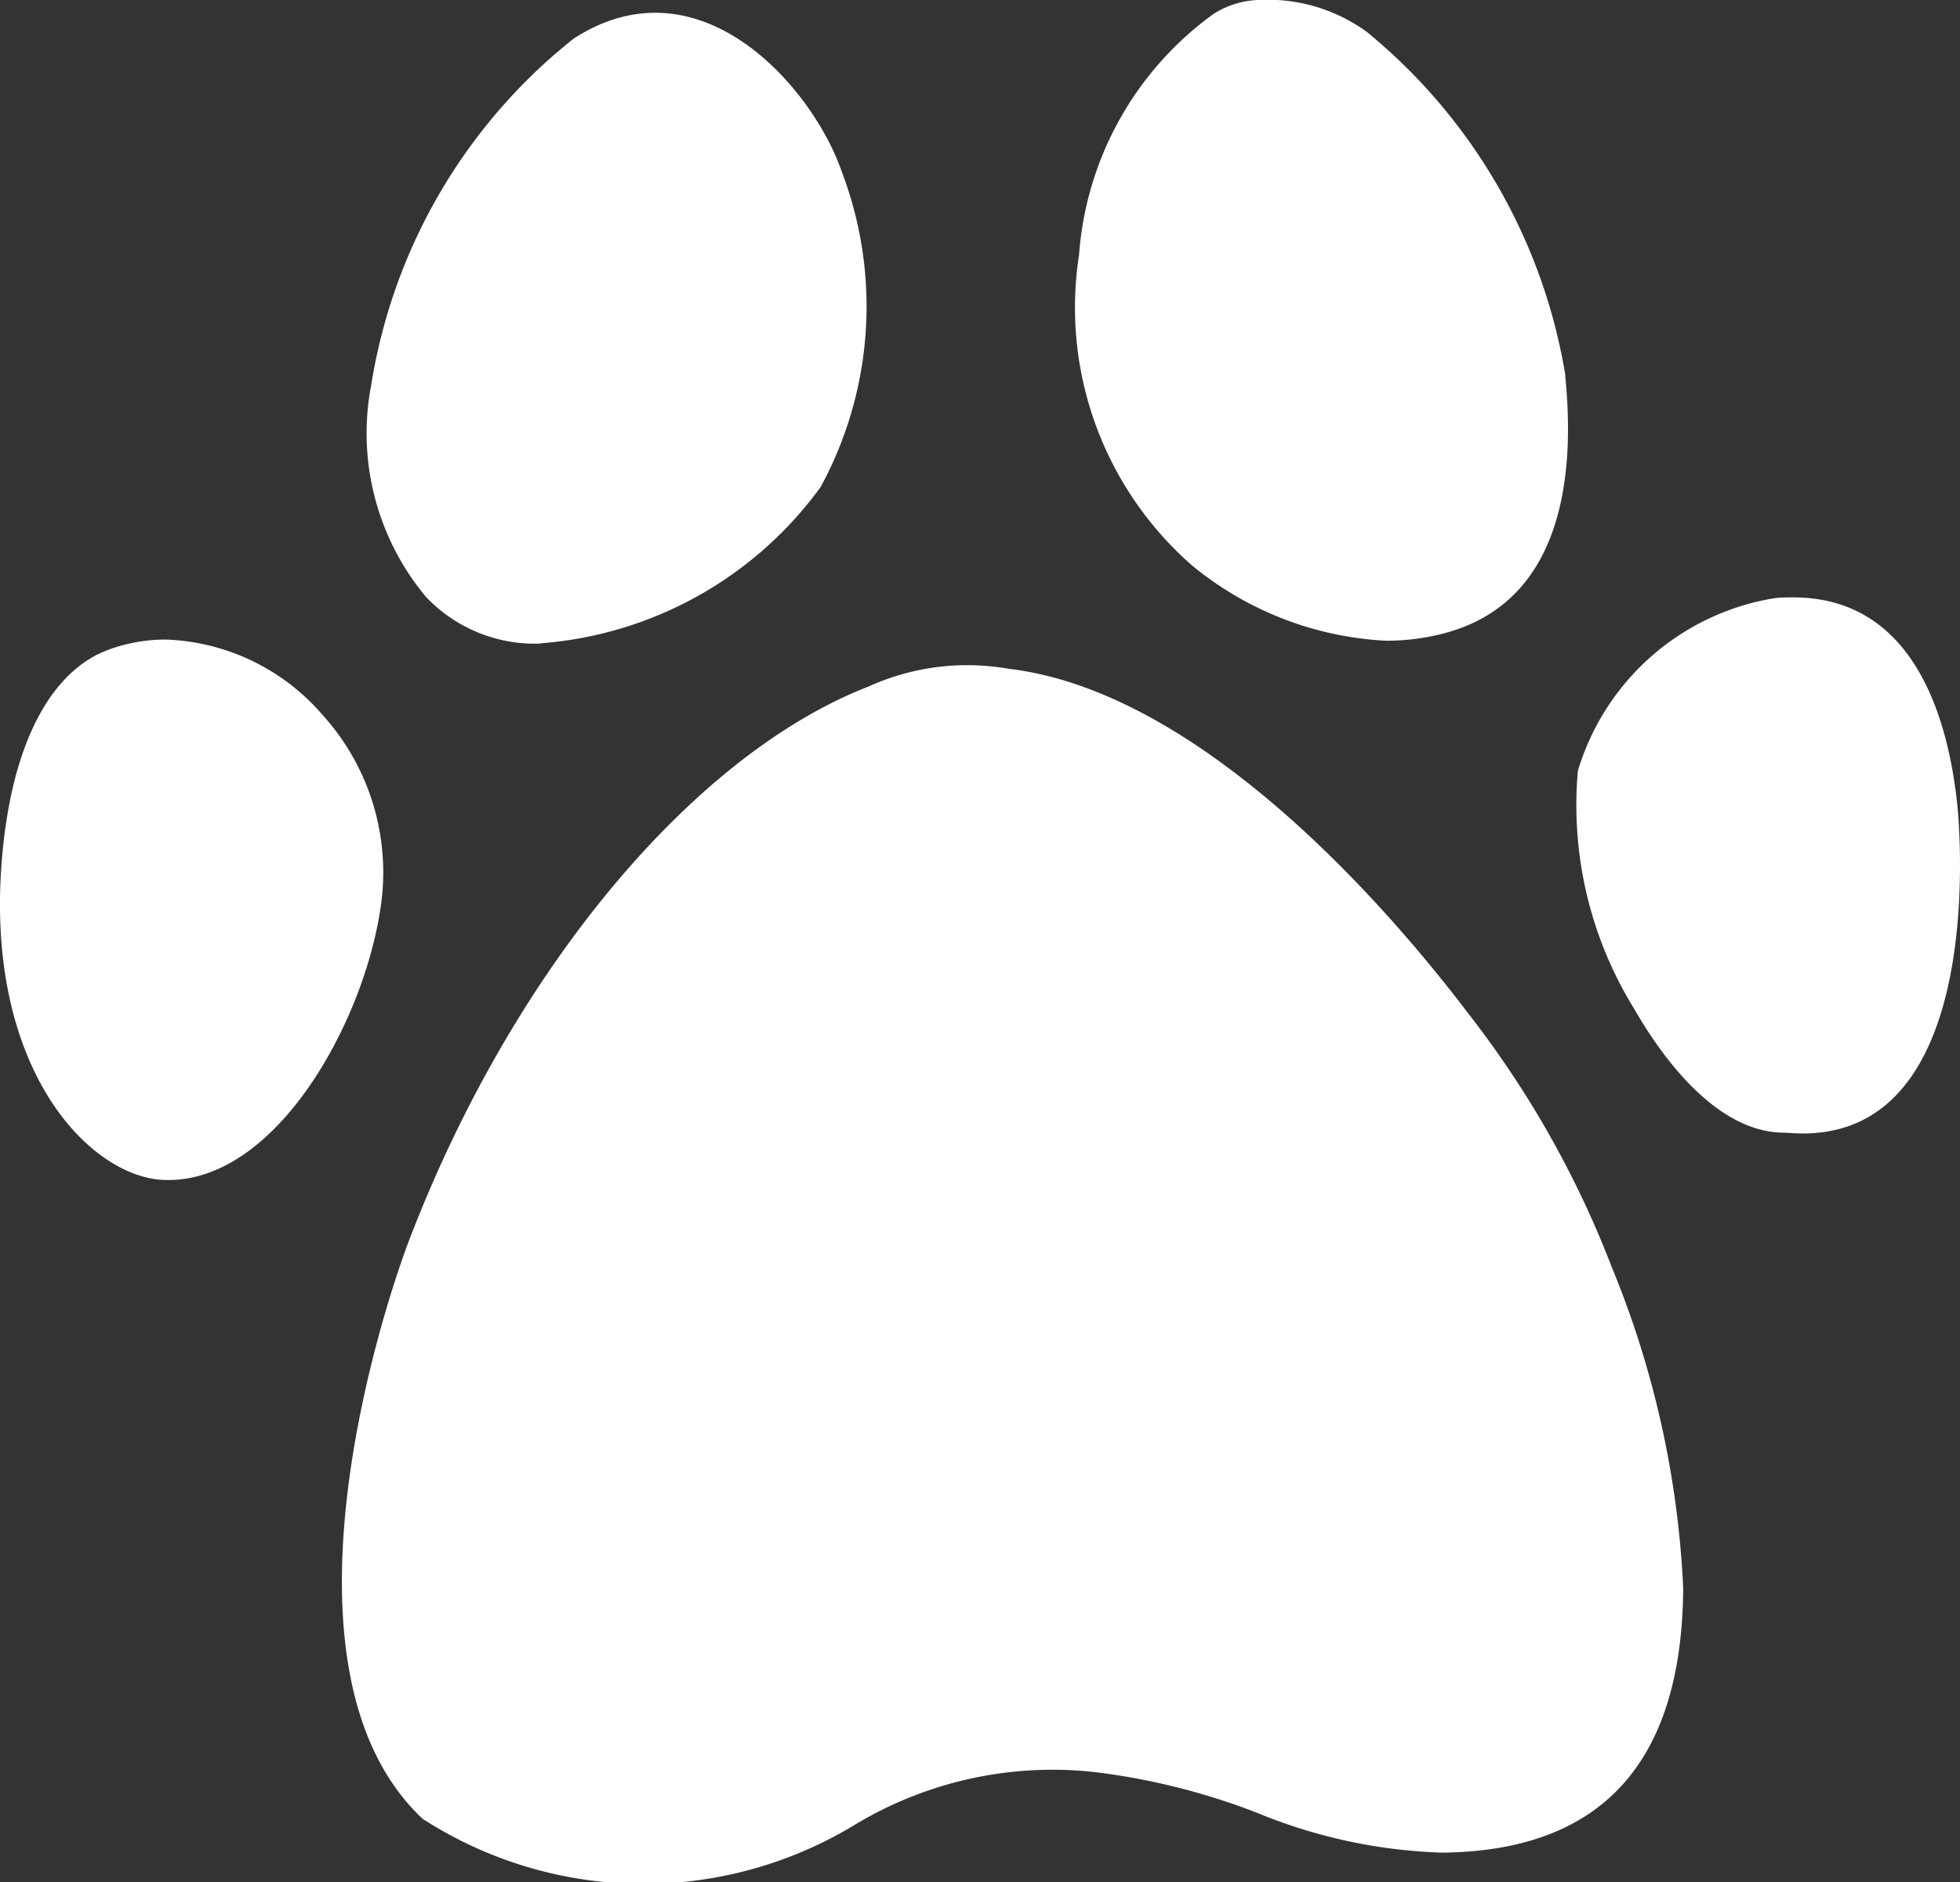
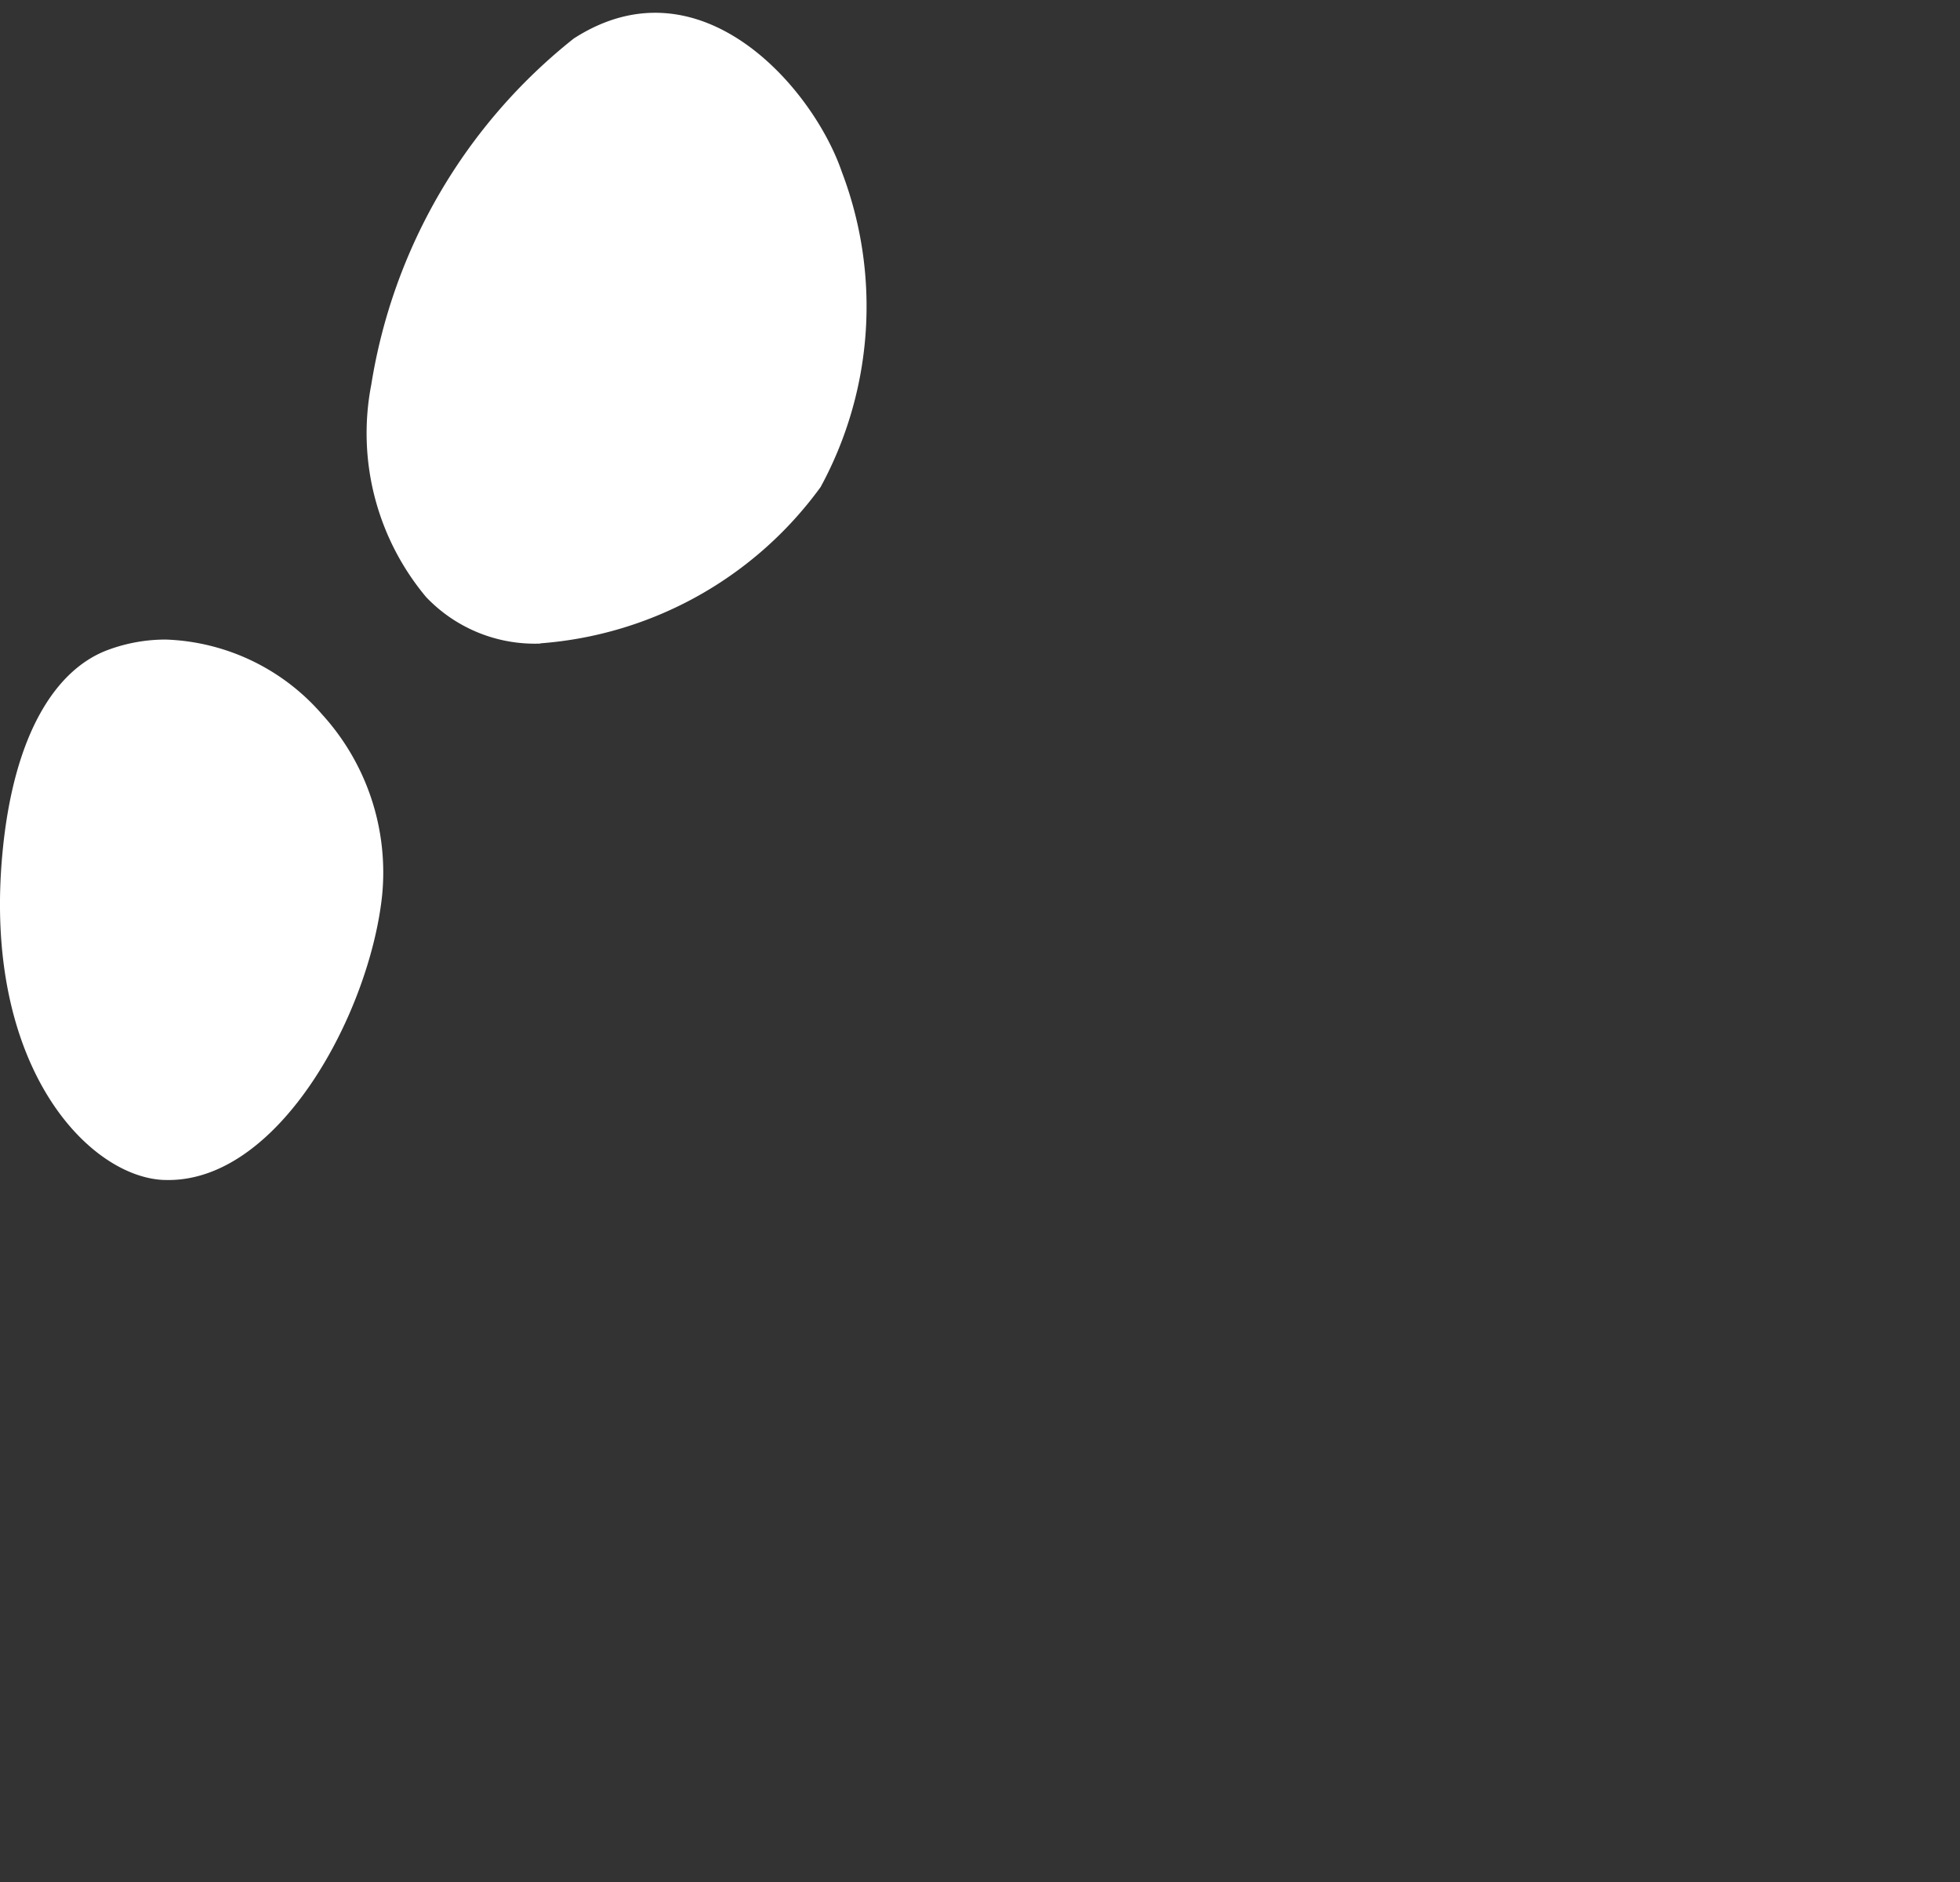
<svg xmlns="http://www.w3.org/2000/svg" width="33.197" height="31.87" viewBox="0 0 33.197 31.87">
  <rect x="0" y="0" width="33.197" height="31.87" fill="#333333" stroke="none" />
  <g id="icon-pet" transform="translate(0 -0.001)">
    <path id="Path_6842" data-name="Path 6842" d="M8.834,10.884a6.462,6.462,0,0,0,4.748-2.647A6.4,6.4,0,0,0,13.941,2.9C13.453,1.476,11.541-.739,9.4.643A9.363,9.363,0,0,0,5.972,6.5,4.321,4.321,0,0,0,6.9,10.1a2.54,2.54,0,0,0,1.938.788" transform="translate(0.317 0.011)" fill="#fff" />
-     <path id="Path_6843" data-name="Path 6843" d="M25.585,6.363A9.5,9.5,0,0,0,22.217.538,2.859,2.859,0,0,0,20.4,0a1.524,1.524,0,0,0-.771.234,5.527,5.527,0,0,0-2.282,4.084,5.8,5.8,0,0,0,1.916,5.26,5.607,5.607,0,0,0,3.288,1.273,3.854,3.854,0,0,0,.976-.125c2.011-.526,2.227-2.664,2.054-4.365" transform="translate(0.929)" fill="#fff" />
-     <path id="Path_6844" data-name="Path 6844" d="M28.914,18.668c3.523.311,2.88-5.558,2.88-5.558-.166-1.566-.786-3.508-2.778-3.508-.1,0-.208,0-.315.013a4.176,4.176,0,0,0-3.333,2.924,6.557,6.557,0,0,0,.959,4.039c.434.755,1.331,2.031,2.463,2.087Z" transform="translate(1.357 0.515)" fill="#fff" />
-     <path id="Path_6845" data-name="Path 6845" d="M24.6,16.623c-1.236-1.634-4.47-5.478-7.816-5.872a4.045,4.045,0,0,0-2.365.3c-3,1.164-6.054,4.849-7.788,9.387-.5,1.317-2.407,7.3.229,9.786a6.9,6.9,0,0,0,7.352.086,6.483,6.483,0,0,1,4-.879,11.349,11.349,0,0,1,2.8.7,8.941,8.941,0,0,0,3.115.668c2.713-.026,4.065-1.532,4.087-4.474a16.182,16.182,0,0,0-1.211-5.443A16.746,16.746,0,0,0,24.6,16.623" transform="translate(0.295 0.574)" fill="#fff" />
    <path id="Path_6846" data-name="Path 6846" d="M2.853,19.431c1.9,0,3.412-2.855,3.619-4.819a3.973,3.973,0,0,0-1.017-3.066A3.669,3.669,0,0,0,2.81,10.279a2.81,2.81,0,0,0-.988.178C.947,10.785.234,11.874.043,13.878c-.346,3.63,1.46,5.5,2.73,5.552Z" transform="translate(0 0.552)" fill="#fff" />
  </g>
</svg>